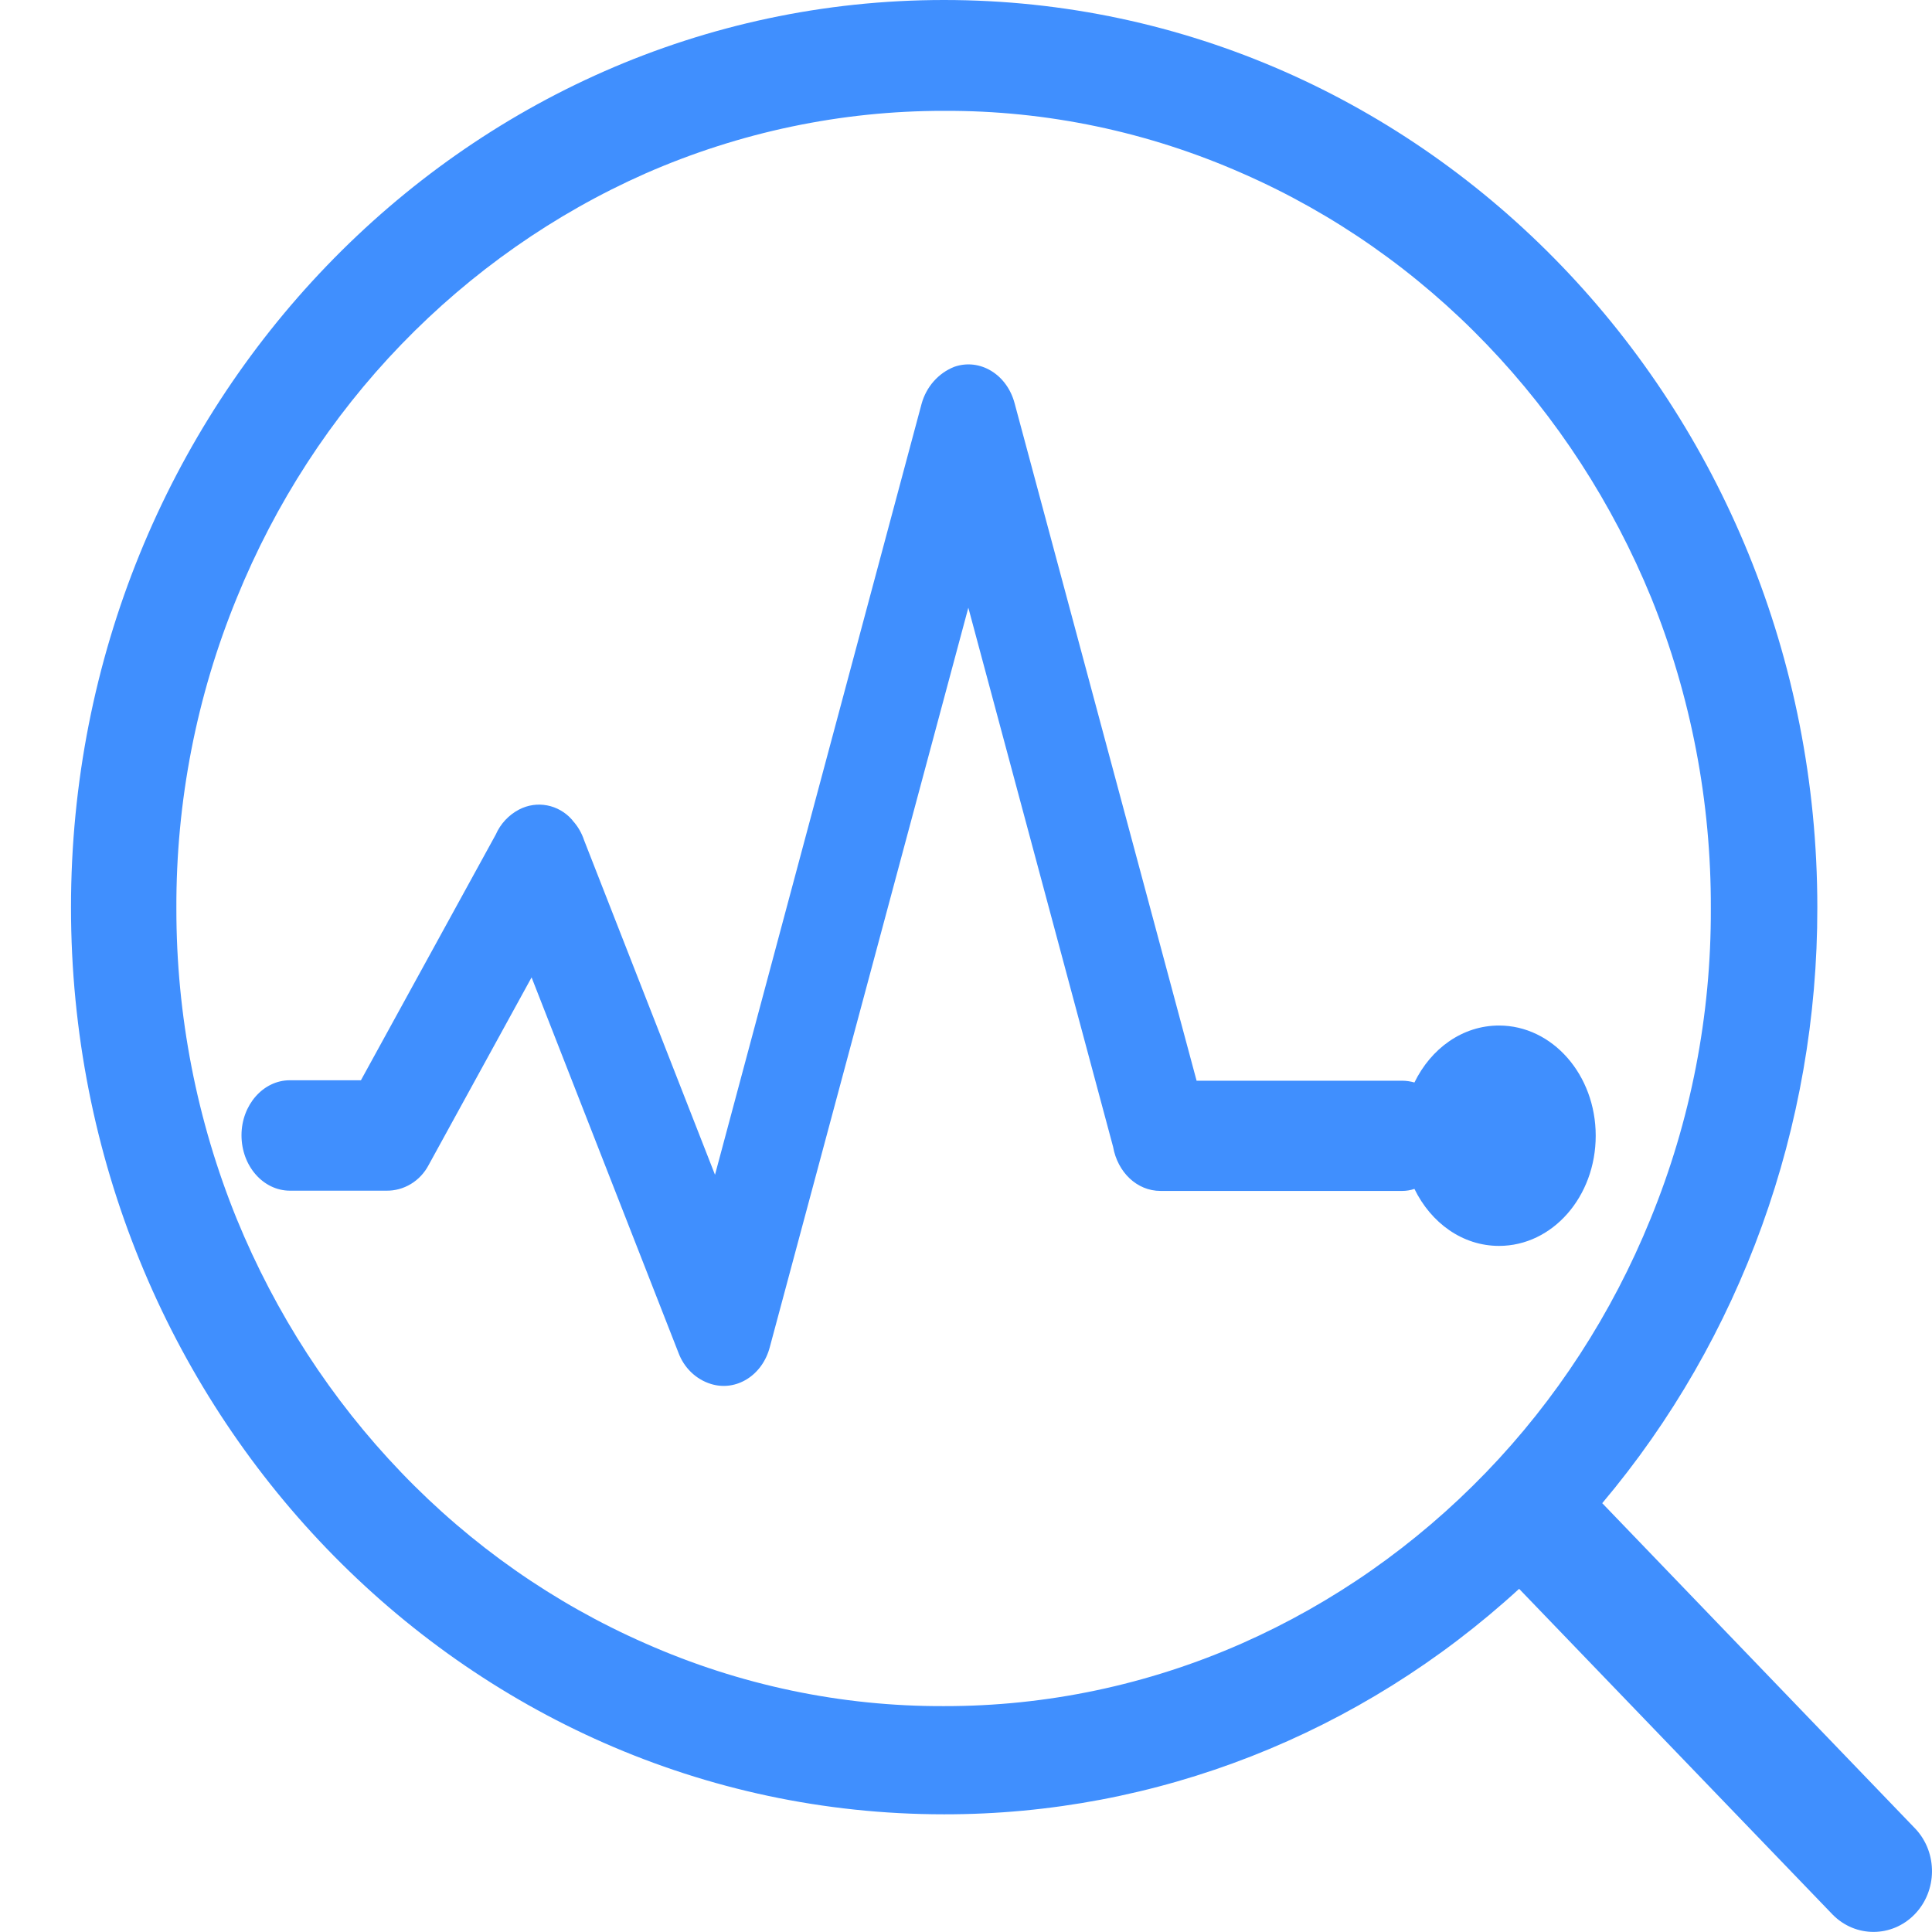
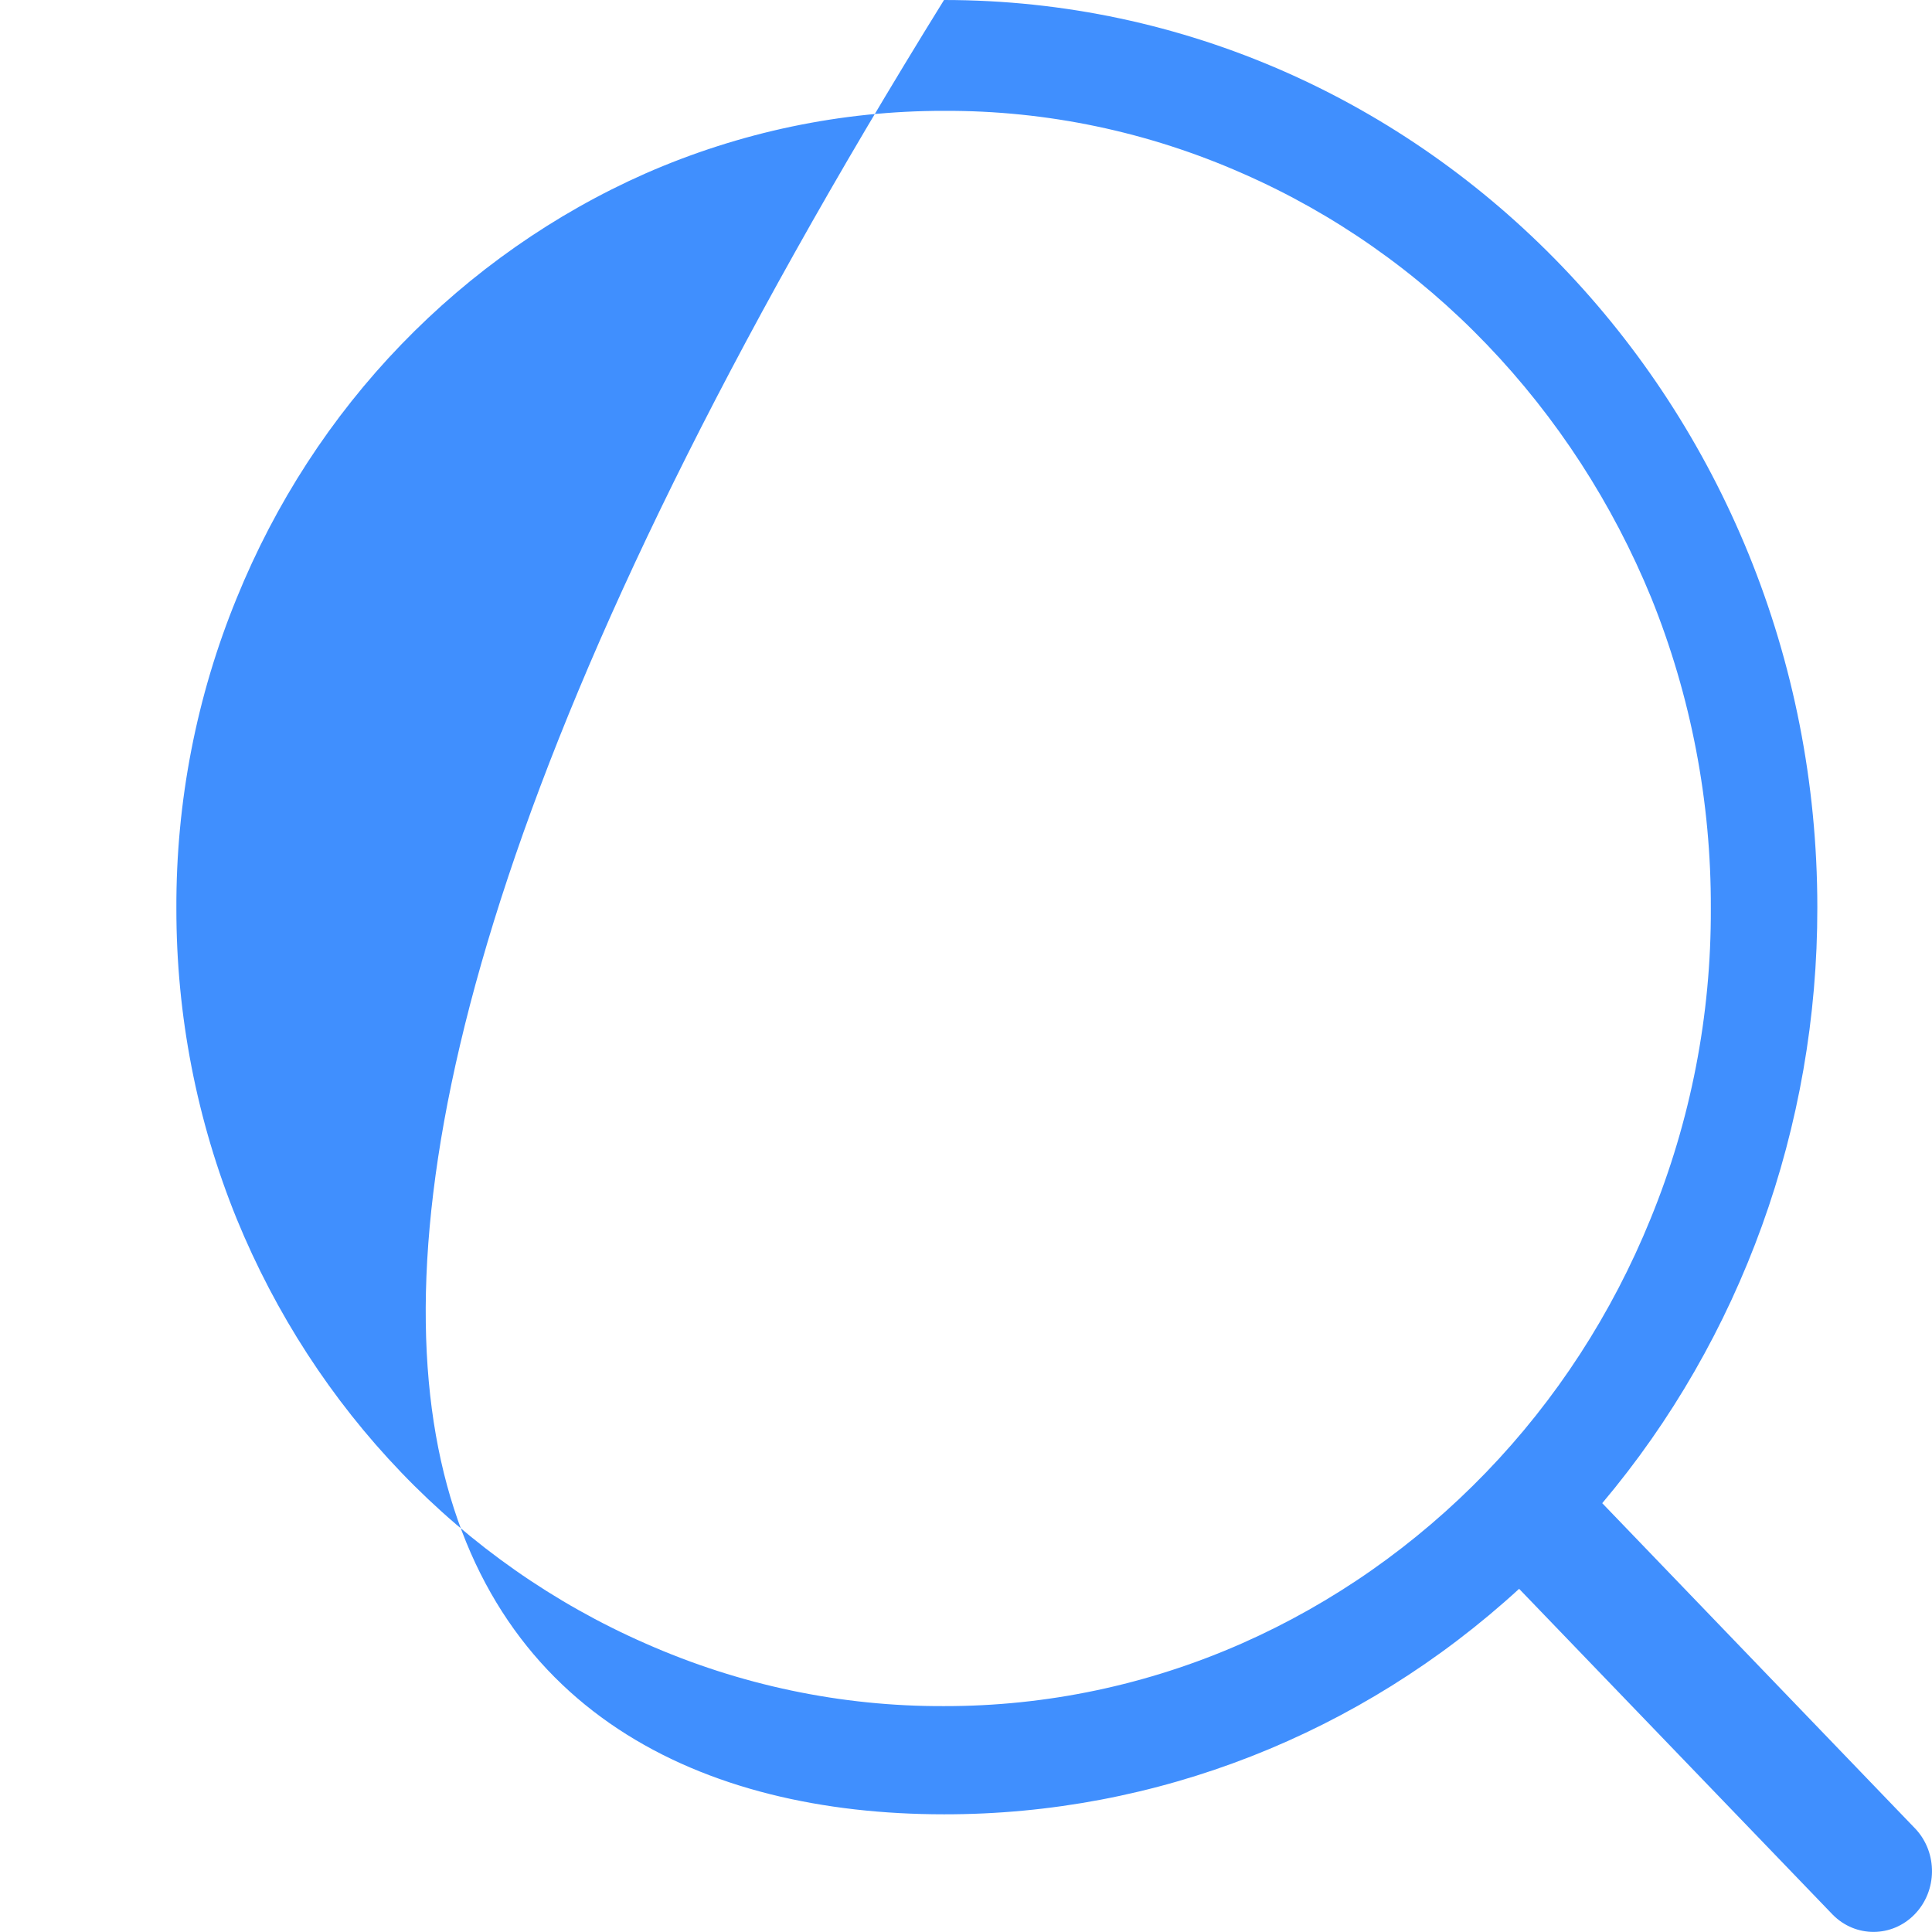
<svg xmlns="http://www.w3.org/2000/svg" width="48px" height="48px" viewBox="0 0 48 48" version="1.1">
  <title>NLP5</title>
  <g id="页面-1" stroke="none" stroke-width="1" fill="none" fill-rule="evenodd">
    <g id="产品-4云智能" transform="translate(-208, -658)" fill="#408FFE" fill-rule="nonzero">
      <g id="编组" transform="translate(188, 387)">
        <g id="NLP5" transform="translate(20, 271)">
          <rect id="矩形" opacity="0" x="0" y="0" width="46.196" height="48" />
-           <path d="M47.595,45.443 L39.807,37.346 C43.26,33.25 45.159,27.988 45.151,22.543 C45.151,10.095 35.435,0 23.454,0 C11.474,0 1.764,10.1 1.764,22.543 C1.764,34.986 11.479,45.076 23.454,45.076 C28.715,45.083 33.797,43.091 37.742,39.474 L45.531,47.567 C46.097,48.144 47.005,48.141 47.569,47.561 C48.133,46.981 48.145,46.038 47.595,45.443 Z M23.454,42.388 C20.904,42.398 18.377,41.868 16.031,40.829 C13.764,39.835 11.705,38.393 9.969,36.583 C8.232,34.774 6.845,32.636 5.882,30.285 C4.889,27.844 4.379,25.221 4.382,22.571 C4.372,19.92 4.882,17.296 5.882,14.857 C6.839,12.502 8.227,10.363 9.969,8.559 C11.711,6.756 13.768,5.314 16.031,4.312 C18.38,3.281 20.904,2.751 23.454,2.754 C26.005,2.743 28.531,3.274 30.878,4.312 C33.145,5.306 35.203,6.748 36.94,8.559 C38.676,10.368 40.064,12.506 41.027,14.857 C42.013,17.299 42.515,19.923 42.505,22.571 C42.516,25.221 42.005,27.846 41.006,30.285 C40.049,32.639 38.661,34.779 36.919,36.583 C35.177,38.387 33.12,39.829 30.857,40.829 C28.516,41.862 25.998,42.392 23.454,42.388 Z" id="形状" />
-           <path d="M7.204,29.582 L9.59,29.582 C10.032,29.592 10.442,29.344 10.652,28.94 L13.207,24.283 L16.856,33.609 C16.994,33.982 17.29,34.268 17.659,34.383 C18.287,34.58 18.942,34.174 19.126,33.467 L24.058,15.098 L27.654,28.491 C27.765,29.121 28.245,29.588 28.831,29.588 L34.84,29.588 C34.942,29.588 35.044,29.571 35.141,29.538 C35.553,30.383 36.334,30.954 37.243,30.954 C38.573,30.954 39.645,29.73 39.645,28.216 C39.645,26.702 38.568,25.479 37.243,25.479 C36.334,25.479 35.553,26.049 35.141,26.894 C35.043,26.866 34.942,26.851 34.84,26.85 L29.729,26.85 L25.209,10.024 C25.019,9.299 24.343,8.893 23.71,9.113 C23.313,9.269 23.012,9.611 22.896,10.035 L17.764,29.187 L14.512,20.876 C14.453,20.696 14.357,20.531 14.232,20.393 L14.211,20.365 C13.876,19.985 13.339,19.882 12.896,20.113 C12.639,20.247 12.434,20.467 12.315,20.738 L8.967,26.839 L7.199,26.839 C6.539,26.839 6,27.454 6,28.205 C6,28.968 6.539,29.582 7.204,29.582 Z" id="路径" />
+           <path d="M47.595,45.443 L39.807,37.346 C43.26,33.25 45.159,27.988 45.151,22.543 C45.151,10.095 35.435,0 23.454,0 C1.764,34.986 11.479,45.076 23.454,45.076 C28.715,45.083 33.797,43.091 37.742,39.474 L45.531,47.567 C46.097,48.144 47.005,48.141 47.569,47.561 C48.133,46.981 48.145,46.038 47.595,45.443 Z M23.454,42.388 C20.904,42.398 18.377,41.868 16.031,40.829 C13.764,39.835 11.705,38.393 9.969,36.583 C8.232,34.774 6.845,32.636 5.882,30.285 C4.889,27.844 4.379,25.221 4.382,22.571 C4.372,19.92 4.882,17.296 5.882,14.857 C6.839,12.502 8.227,10.363 9.969,8.559 C11.711,6.756 13.768,5.314 16.031,4.312 C18.38,3.281 20.904,2.751 23.454,2.754 C26.005,2.743 28.531,3.274 30.878,4.312 C33.145,5.306 35.203,6.748 36.94,8.559 C38.676,10.368 40.064,12.506 41.027,14.857 C42.013,17.299 42.515,19.923 42.505,22.571 C42.516,25.221 42.005,27.846 41.006,30.285 C40.049,32.639 38.661,34.779 36.919,36.583 C35.177,38.387 33.12,39.829 30.857,40.829 C28.516,41.862 25.998,42.392 23.454,42.388 Z" id="形状" />
        </g>
      </g>
    </g>
  </g>
</svg>